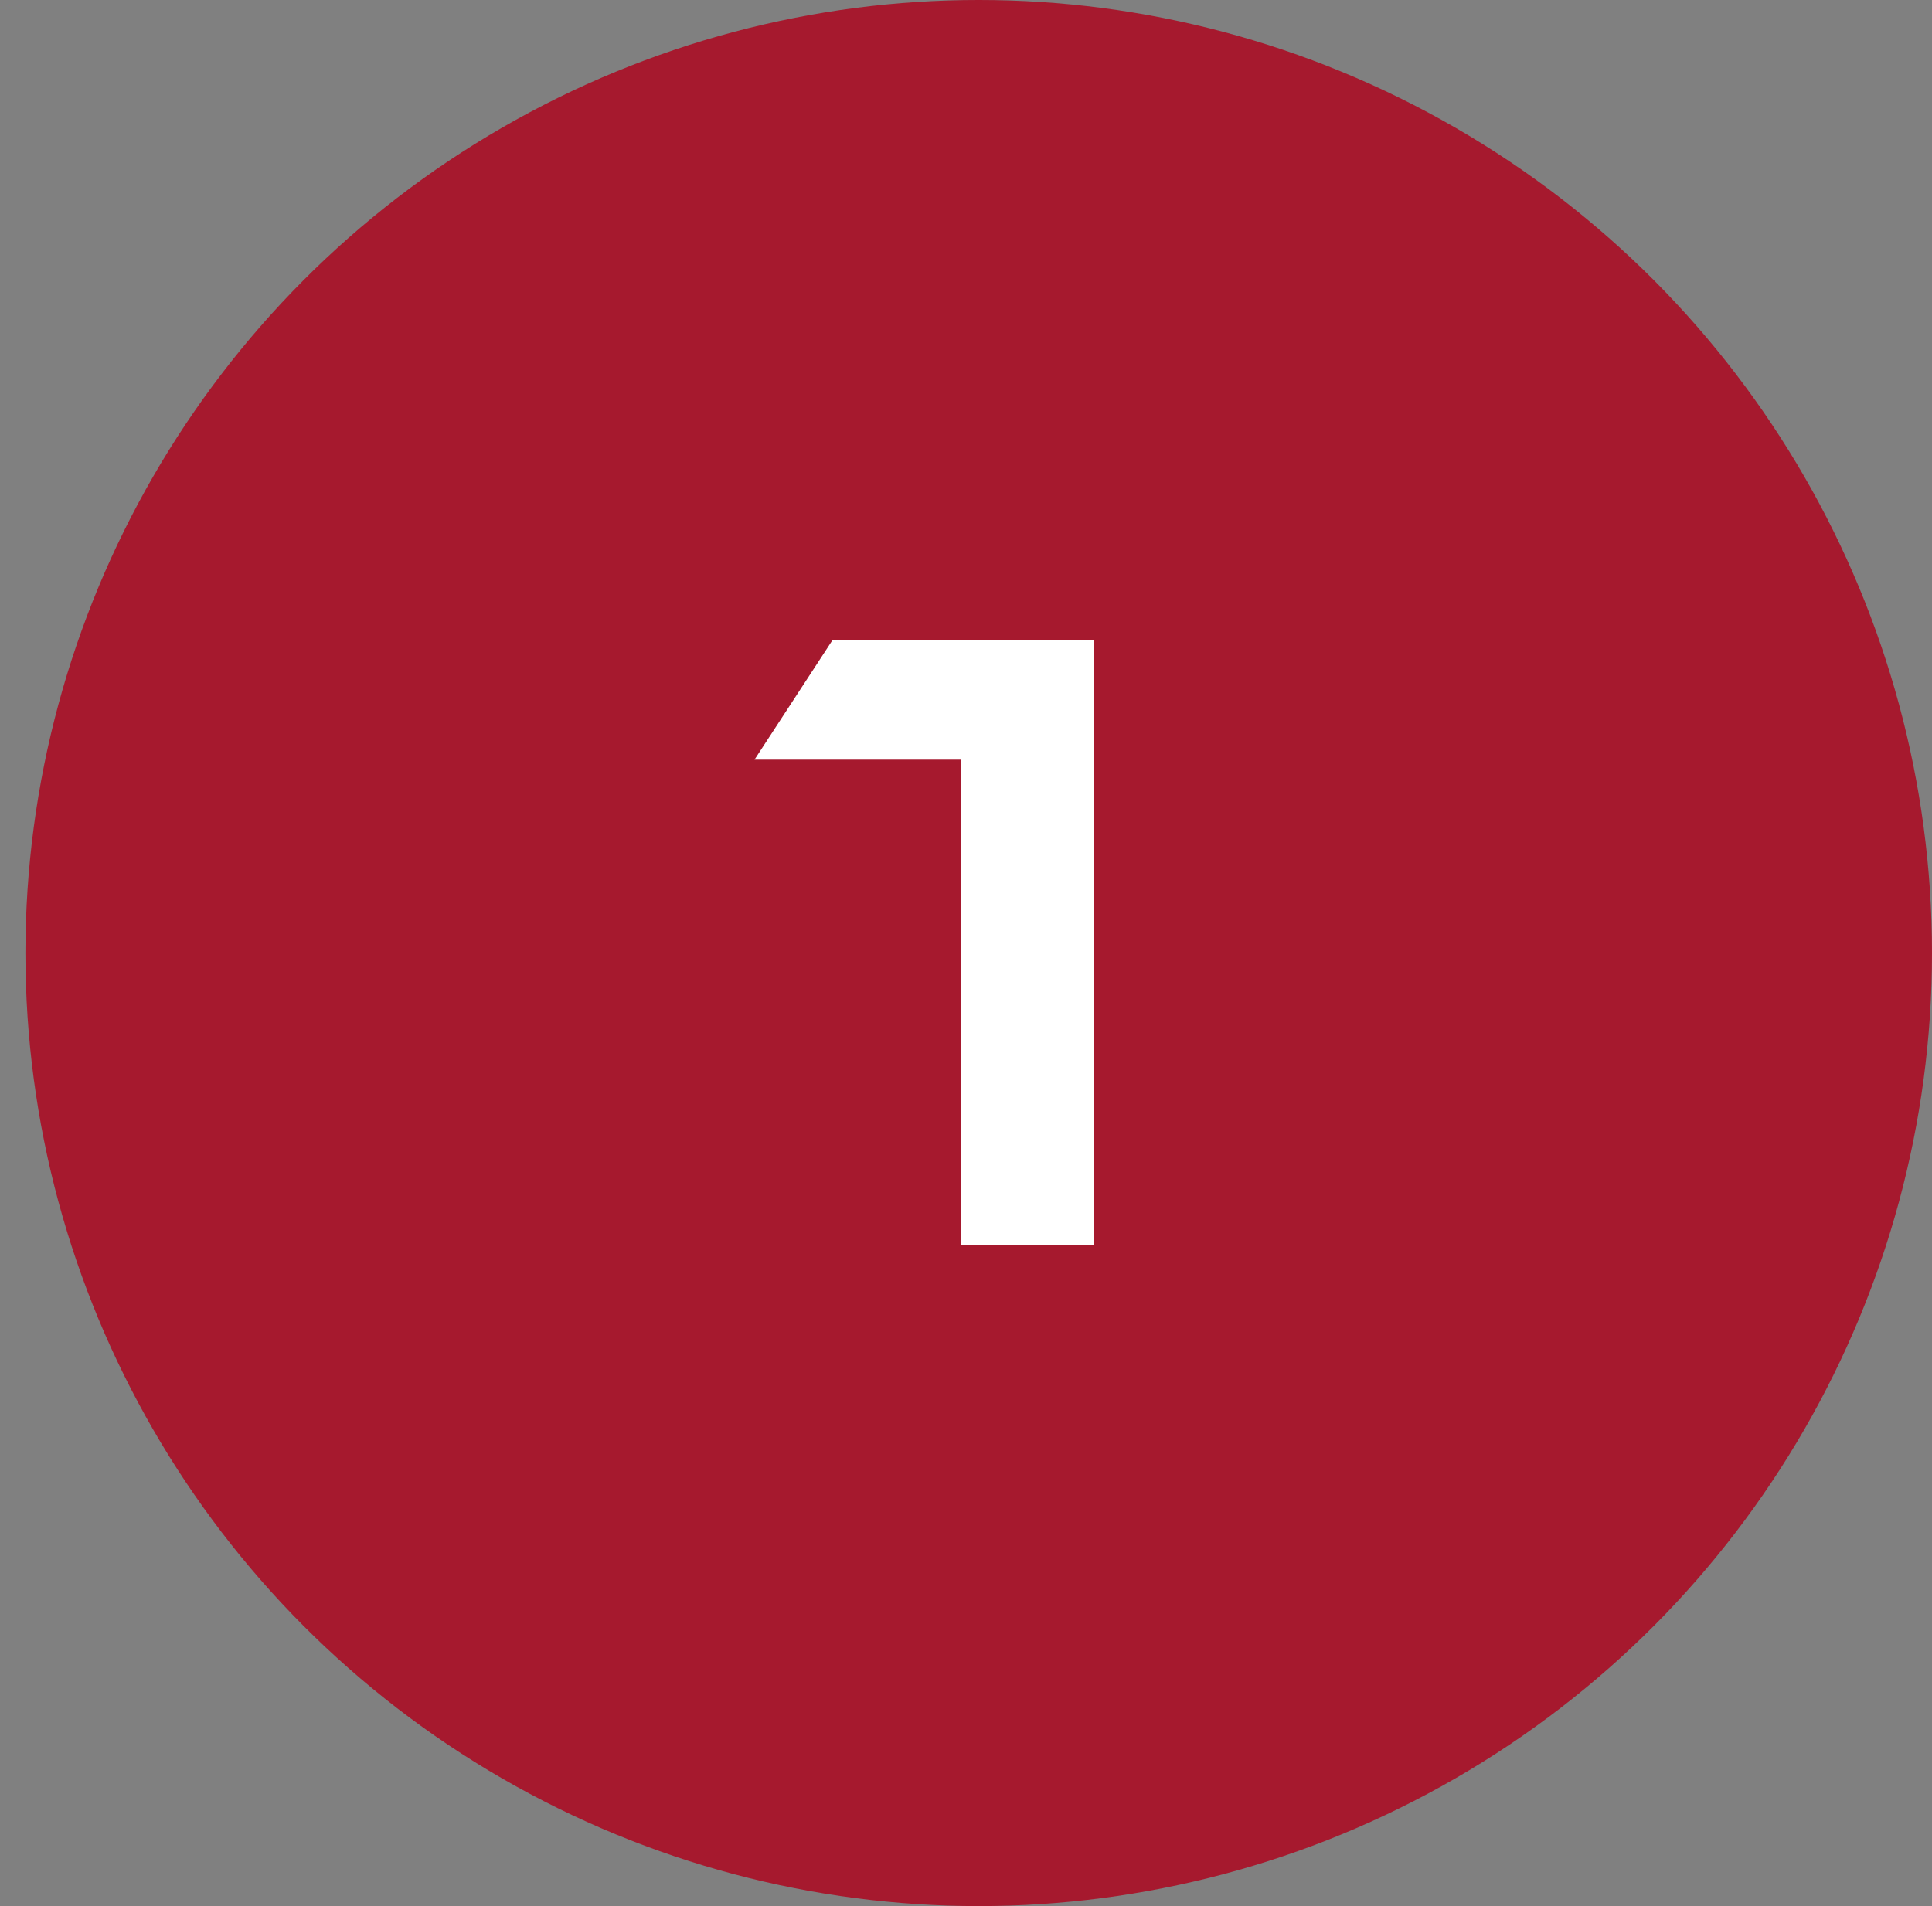
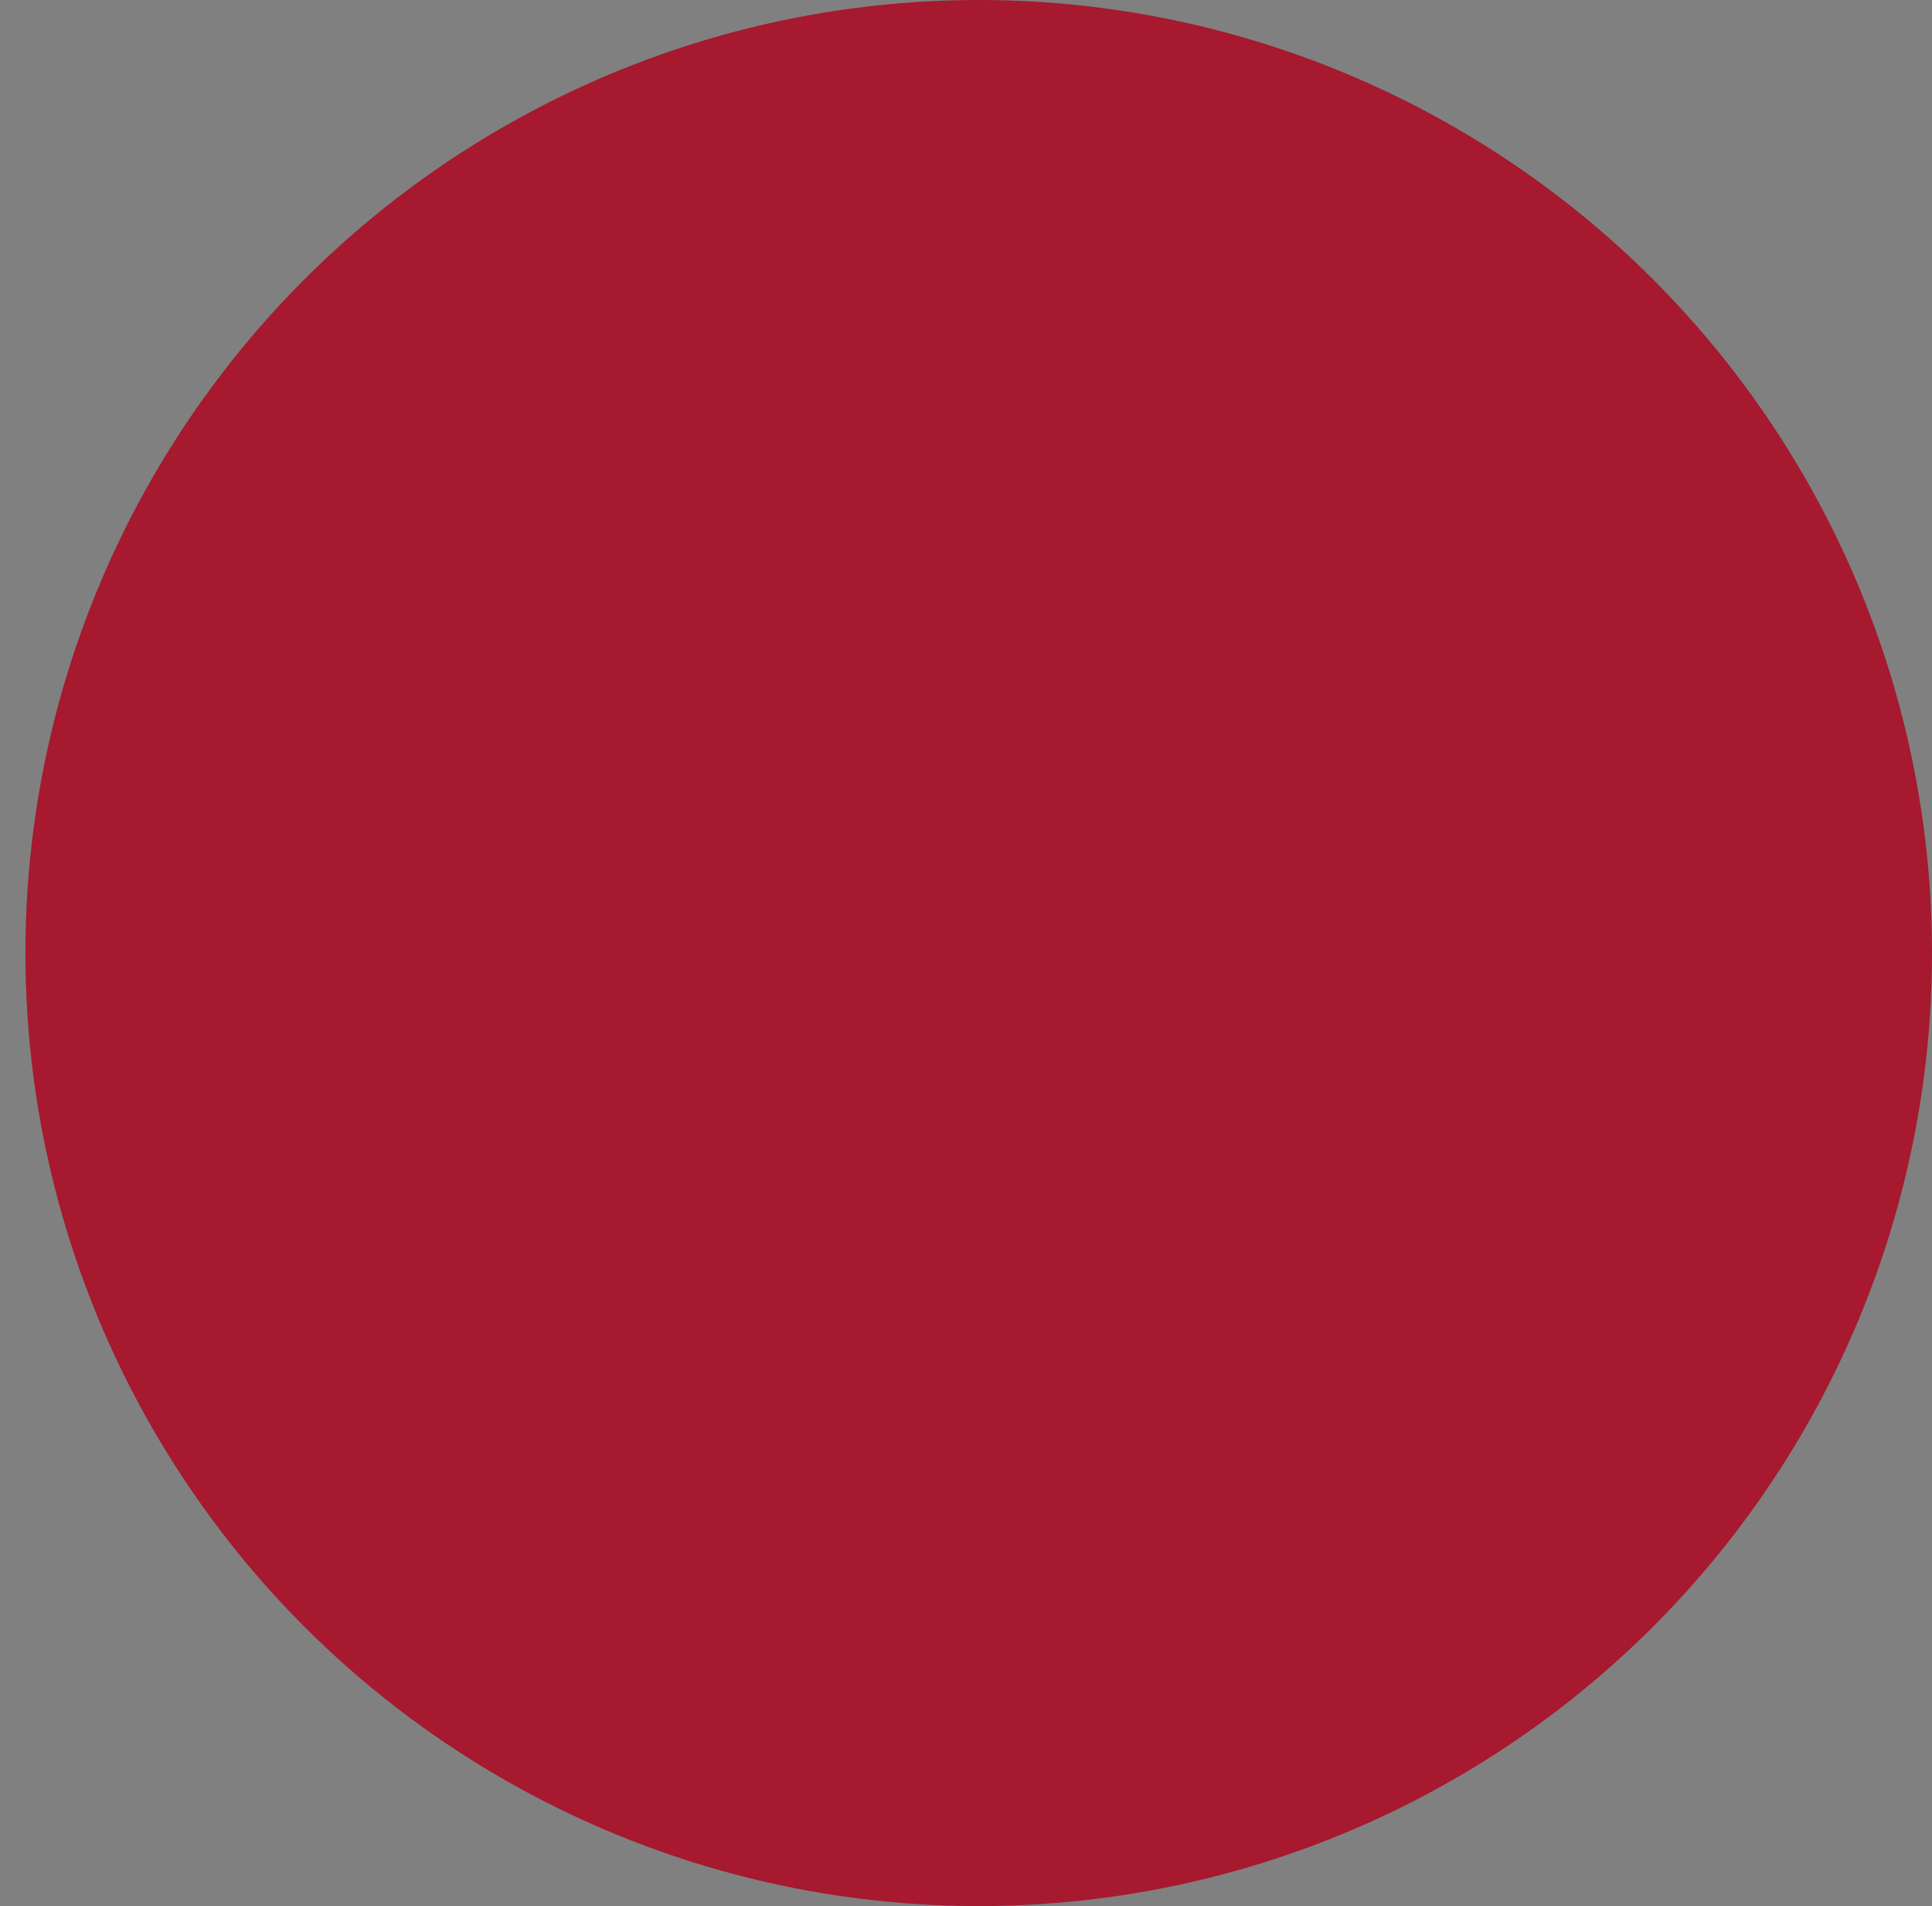
<svg xmlns="http://www.w3.org/2000/svg" width="76" height="75" viewBox="0 0 76 75" fill="none">
  <rect x="0" y="0" width="76" height="75" fill="#808080" stroke="none" />
  <circle cx="38.5" cy="37.5" r="37.5" fill="#a6192e" />
-   <path d="M43.042 25.2V49H37.806V29.892H29.68L32.74 25.2H43.042Z" fill="white" />
</svg>